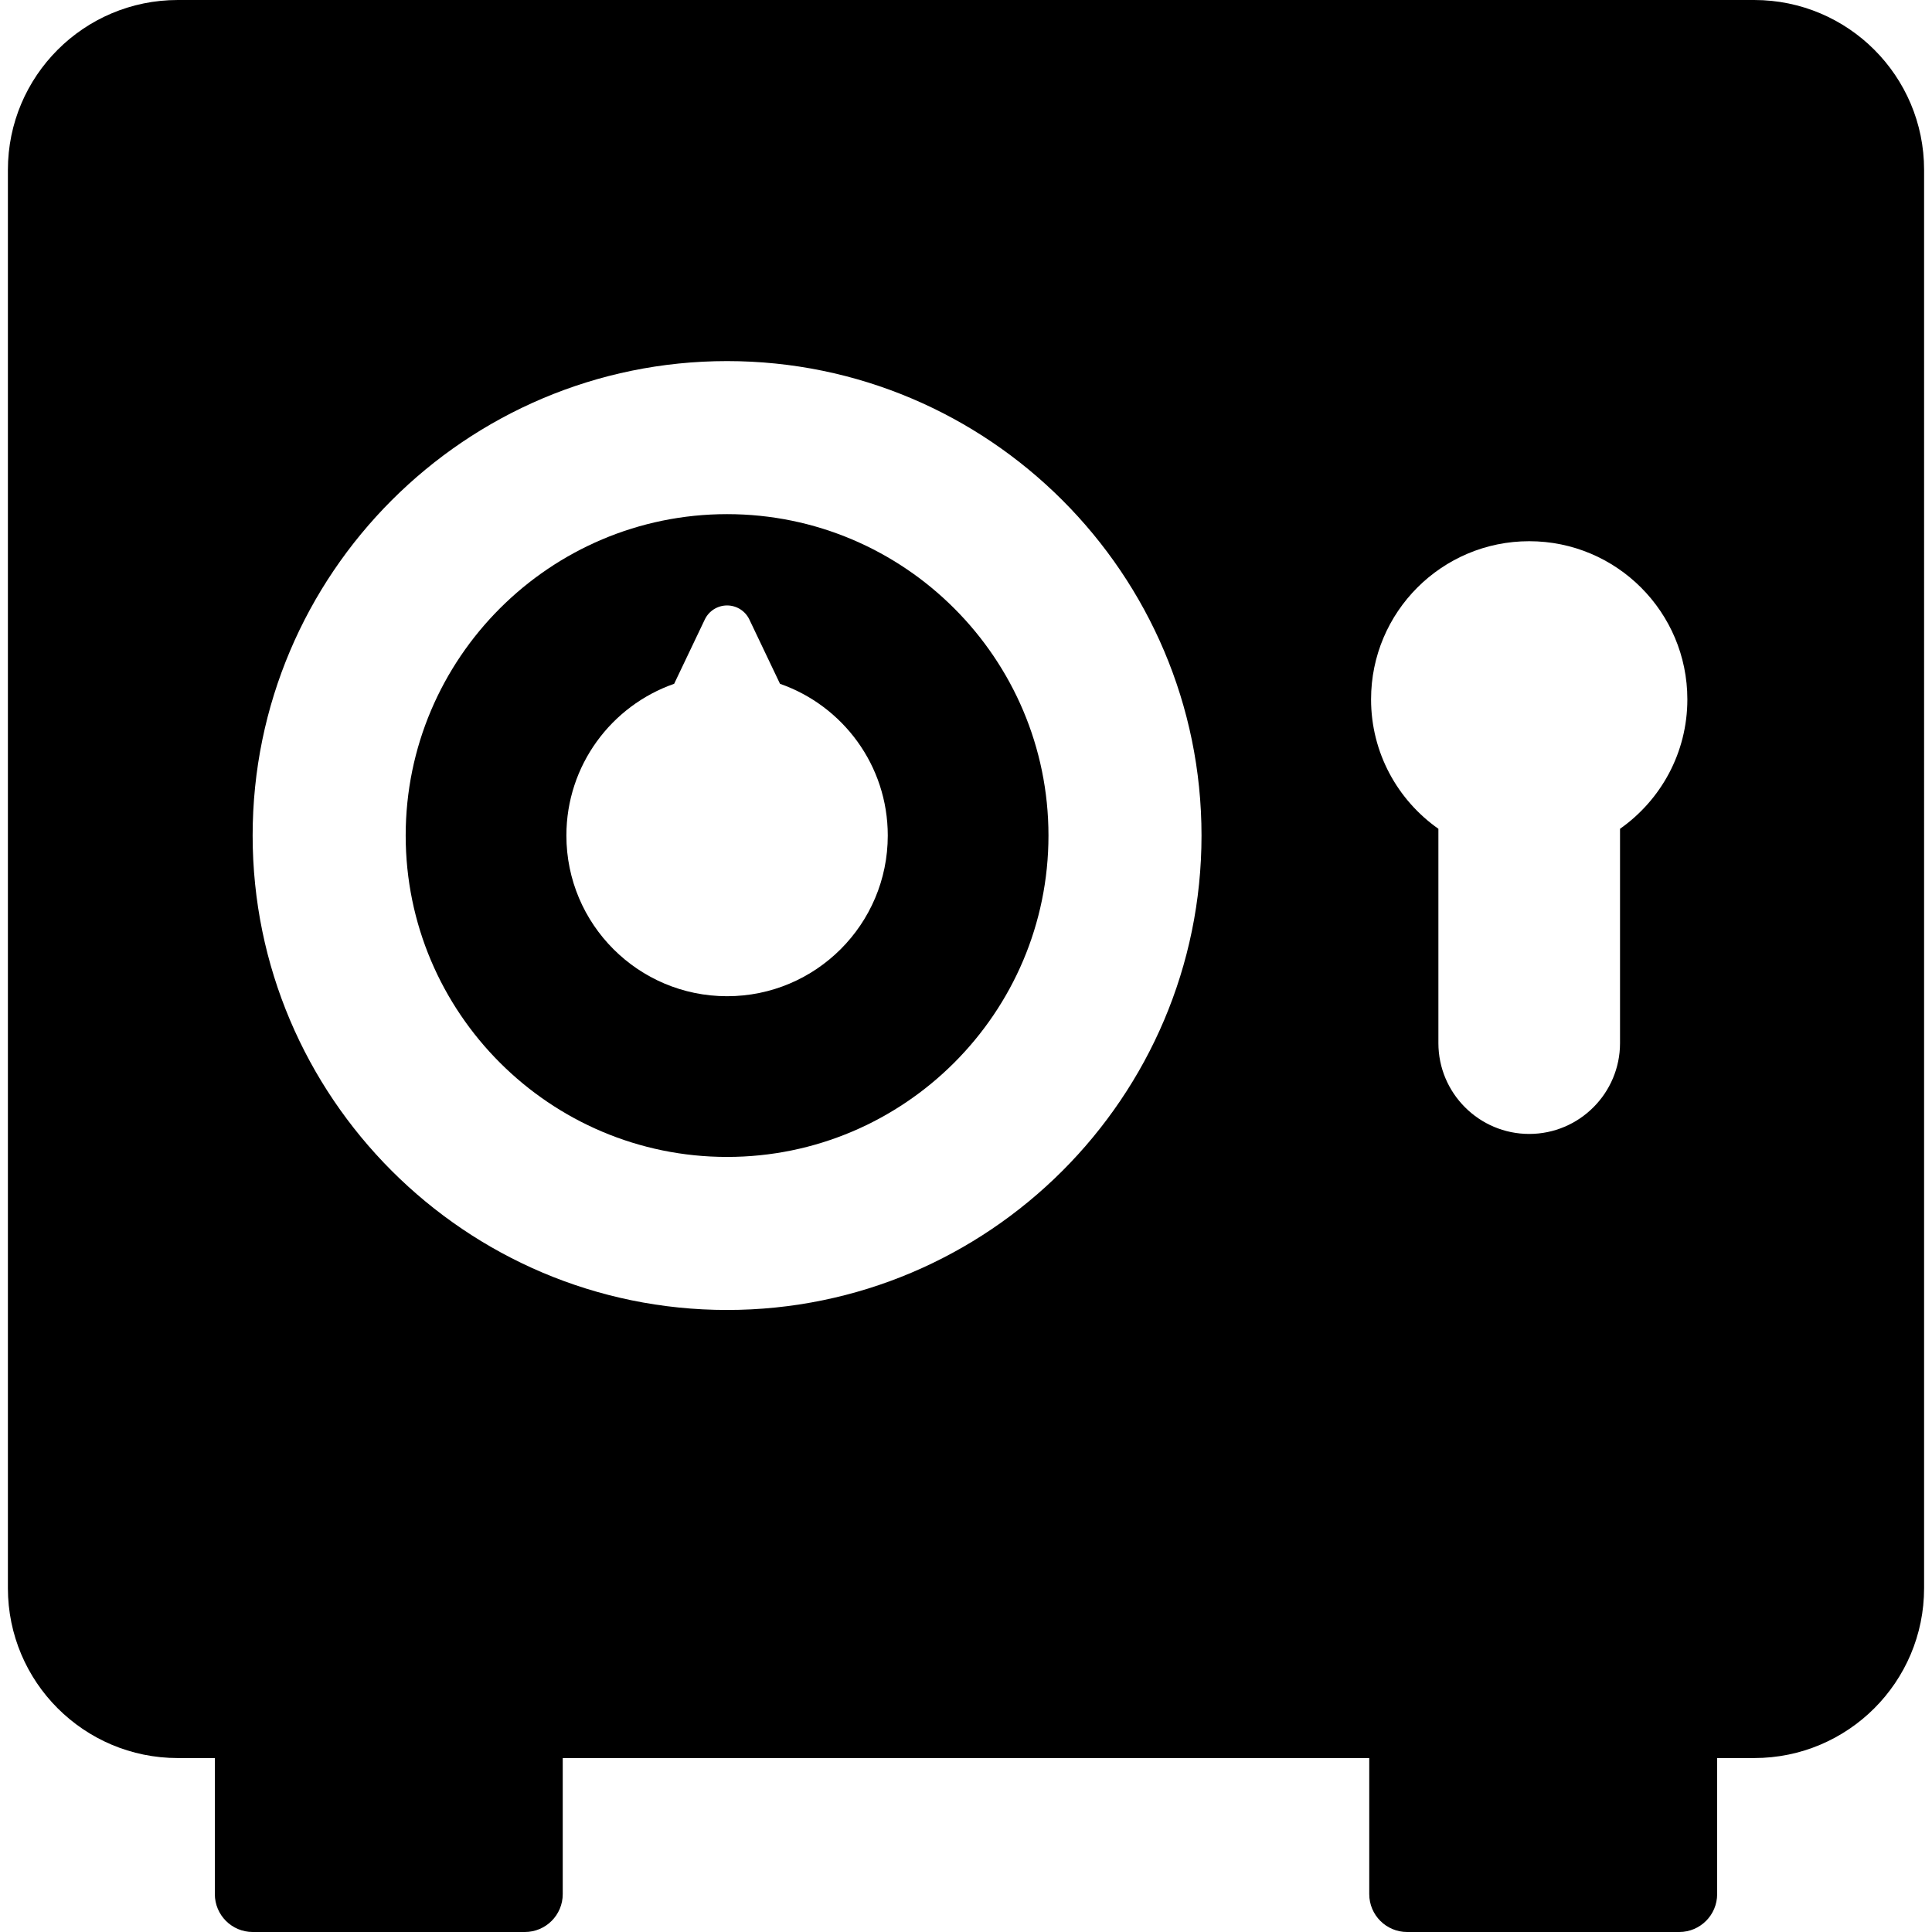
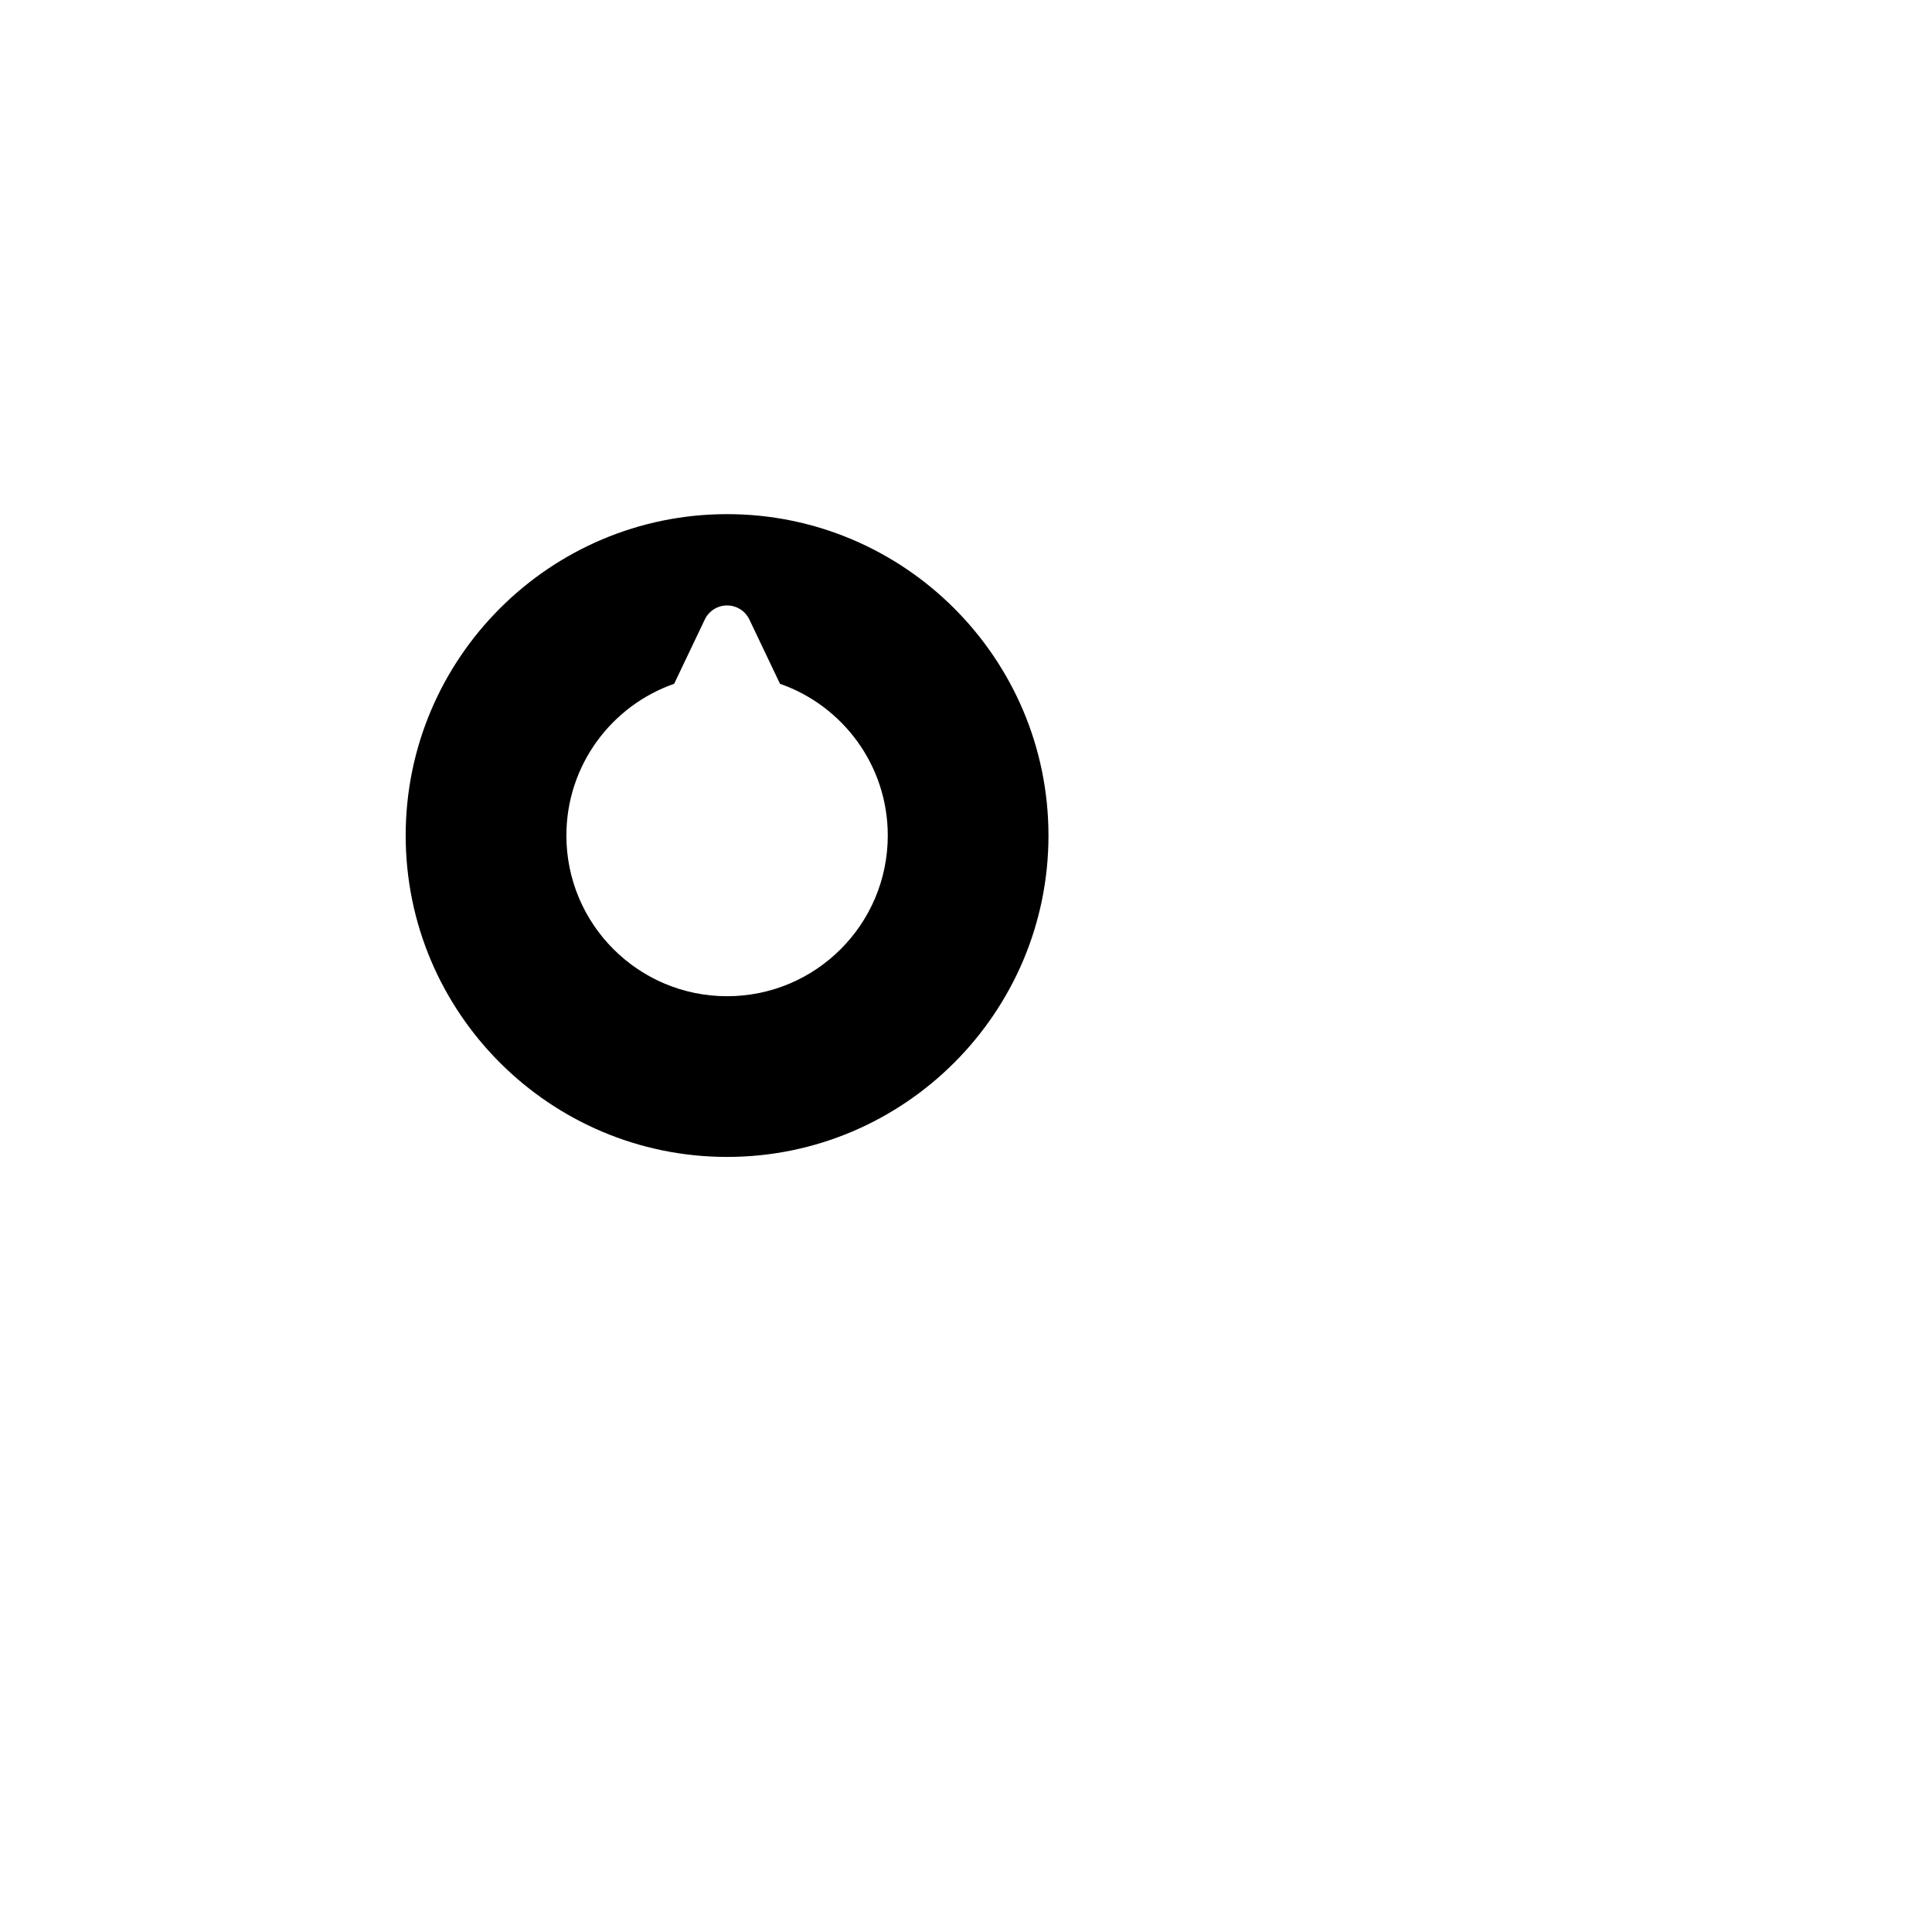
<svg xmlns="http://www.w3.org/2000/svg" version="1.1" id="Capa_1" x="0px" y="0px" viewBox="0 0 366.496 366.496" style="enable-background:new 0 0 366.496 366.496;" xml:space="preserve">
  <g>
    <path d="M137.925,97.531c-33.618,0-60.968,27.35-60.968,60.967s27.35,60.969,60.968,60.969s60.968-27.352,60.968-60.969   S171.543,97.531,137.925,97.531z M137.925,188.98c-16.836,0-30.483-13.646-30.483-30.482c0-13.314,8.542-24.631,20.442-28.783   l5.815-12.197c0.777-1.629,2.421-2.666,4.226-2.666c1.805,0,3.449,1.037,4.226,2.666l5.815,12.199   c11.901,4.152,20.442,15.467,20.442,28.781C168.408,175.334,154.761,188.98,137.925,188.98z" />
-     <path d="M332.769,0H33.727C15.929,0,1.498,14.432,1.498,32.229V301.27c0,17.797,14.431,32.229,32.229,32.229h7.028v25.809   c0,3.971,3.219,7.189,7.189,7.189h51.617c3.971,0,7.189-3.219,7.189-7.189v-25.809h152.994v25.809c0,3.971,3.219,7.189,7.189,7.189   h51.617c3.971,0,7.189-3.219,7.189-7.189v-25.809h7.028c17.798,0,32.229-14.432,32.229-32.229V32.229   C364.998,14.432,350.567,0,332.769,0z M137.925,248.498c-49.626,0-90-40.373-90-90c0-49.625,40.374-90,90-90s90,40.375,90,90   C227.925,208.125,187.551,248.498,137.925,248.498z M307.315,157.22v40.658c0,9.499-7.728,17.227-17.227,17.227   c-9.499,0-17.227-7.728-17.227-17.227V157.22c-7.722-5.427-12.773-14.398-12.773-24.553c0-16.569,13.431-30,30-30   c16.567,0,30,13.431,30,30C320.088,142.822,315.036,151.793,307.315,157.22z" />
  </g>
  <g>
</g>
  <g>
</g>
  <g>
</g>
  <g>
</g>
  <g>
</g>
  <g>
</g>
  <g>
</g>
  <g>
</g>
  <g>
</g>
  <g>
</g>
  <g>
</g>
  <g>
</g>
  <g>
</g>
  <g>
</g>
  <g>
</g>
</svg>